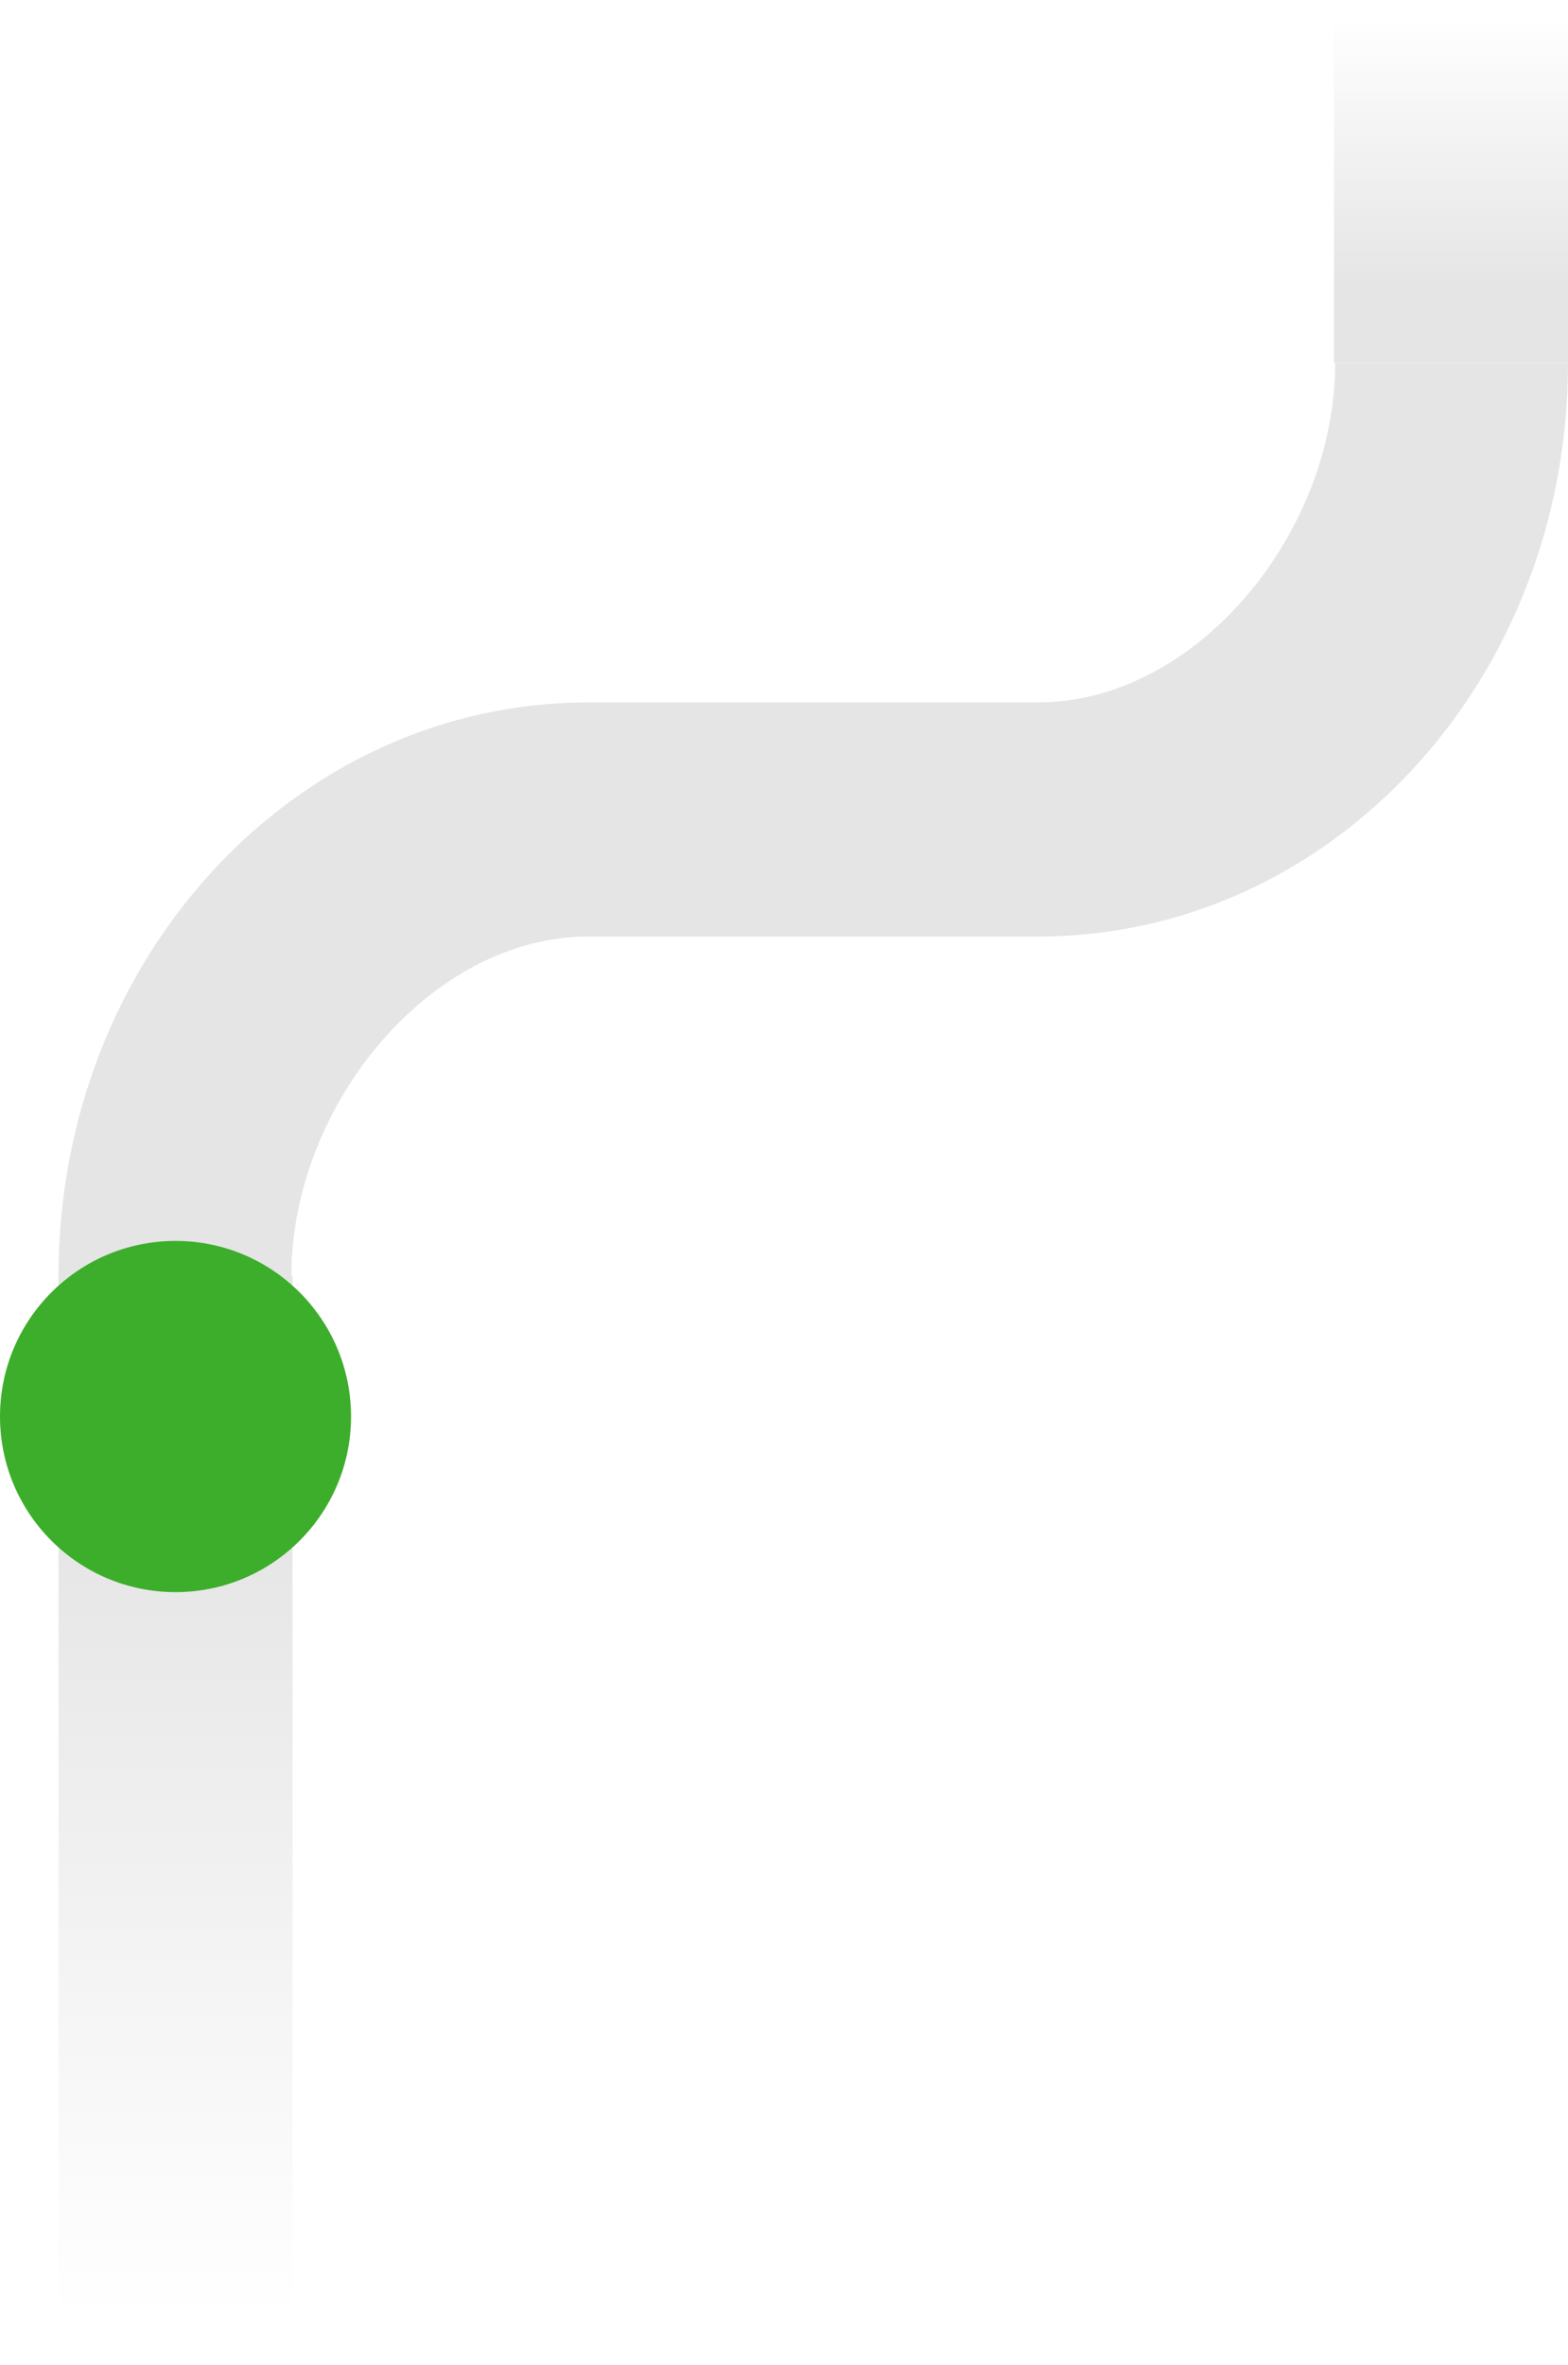
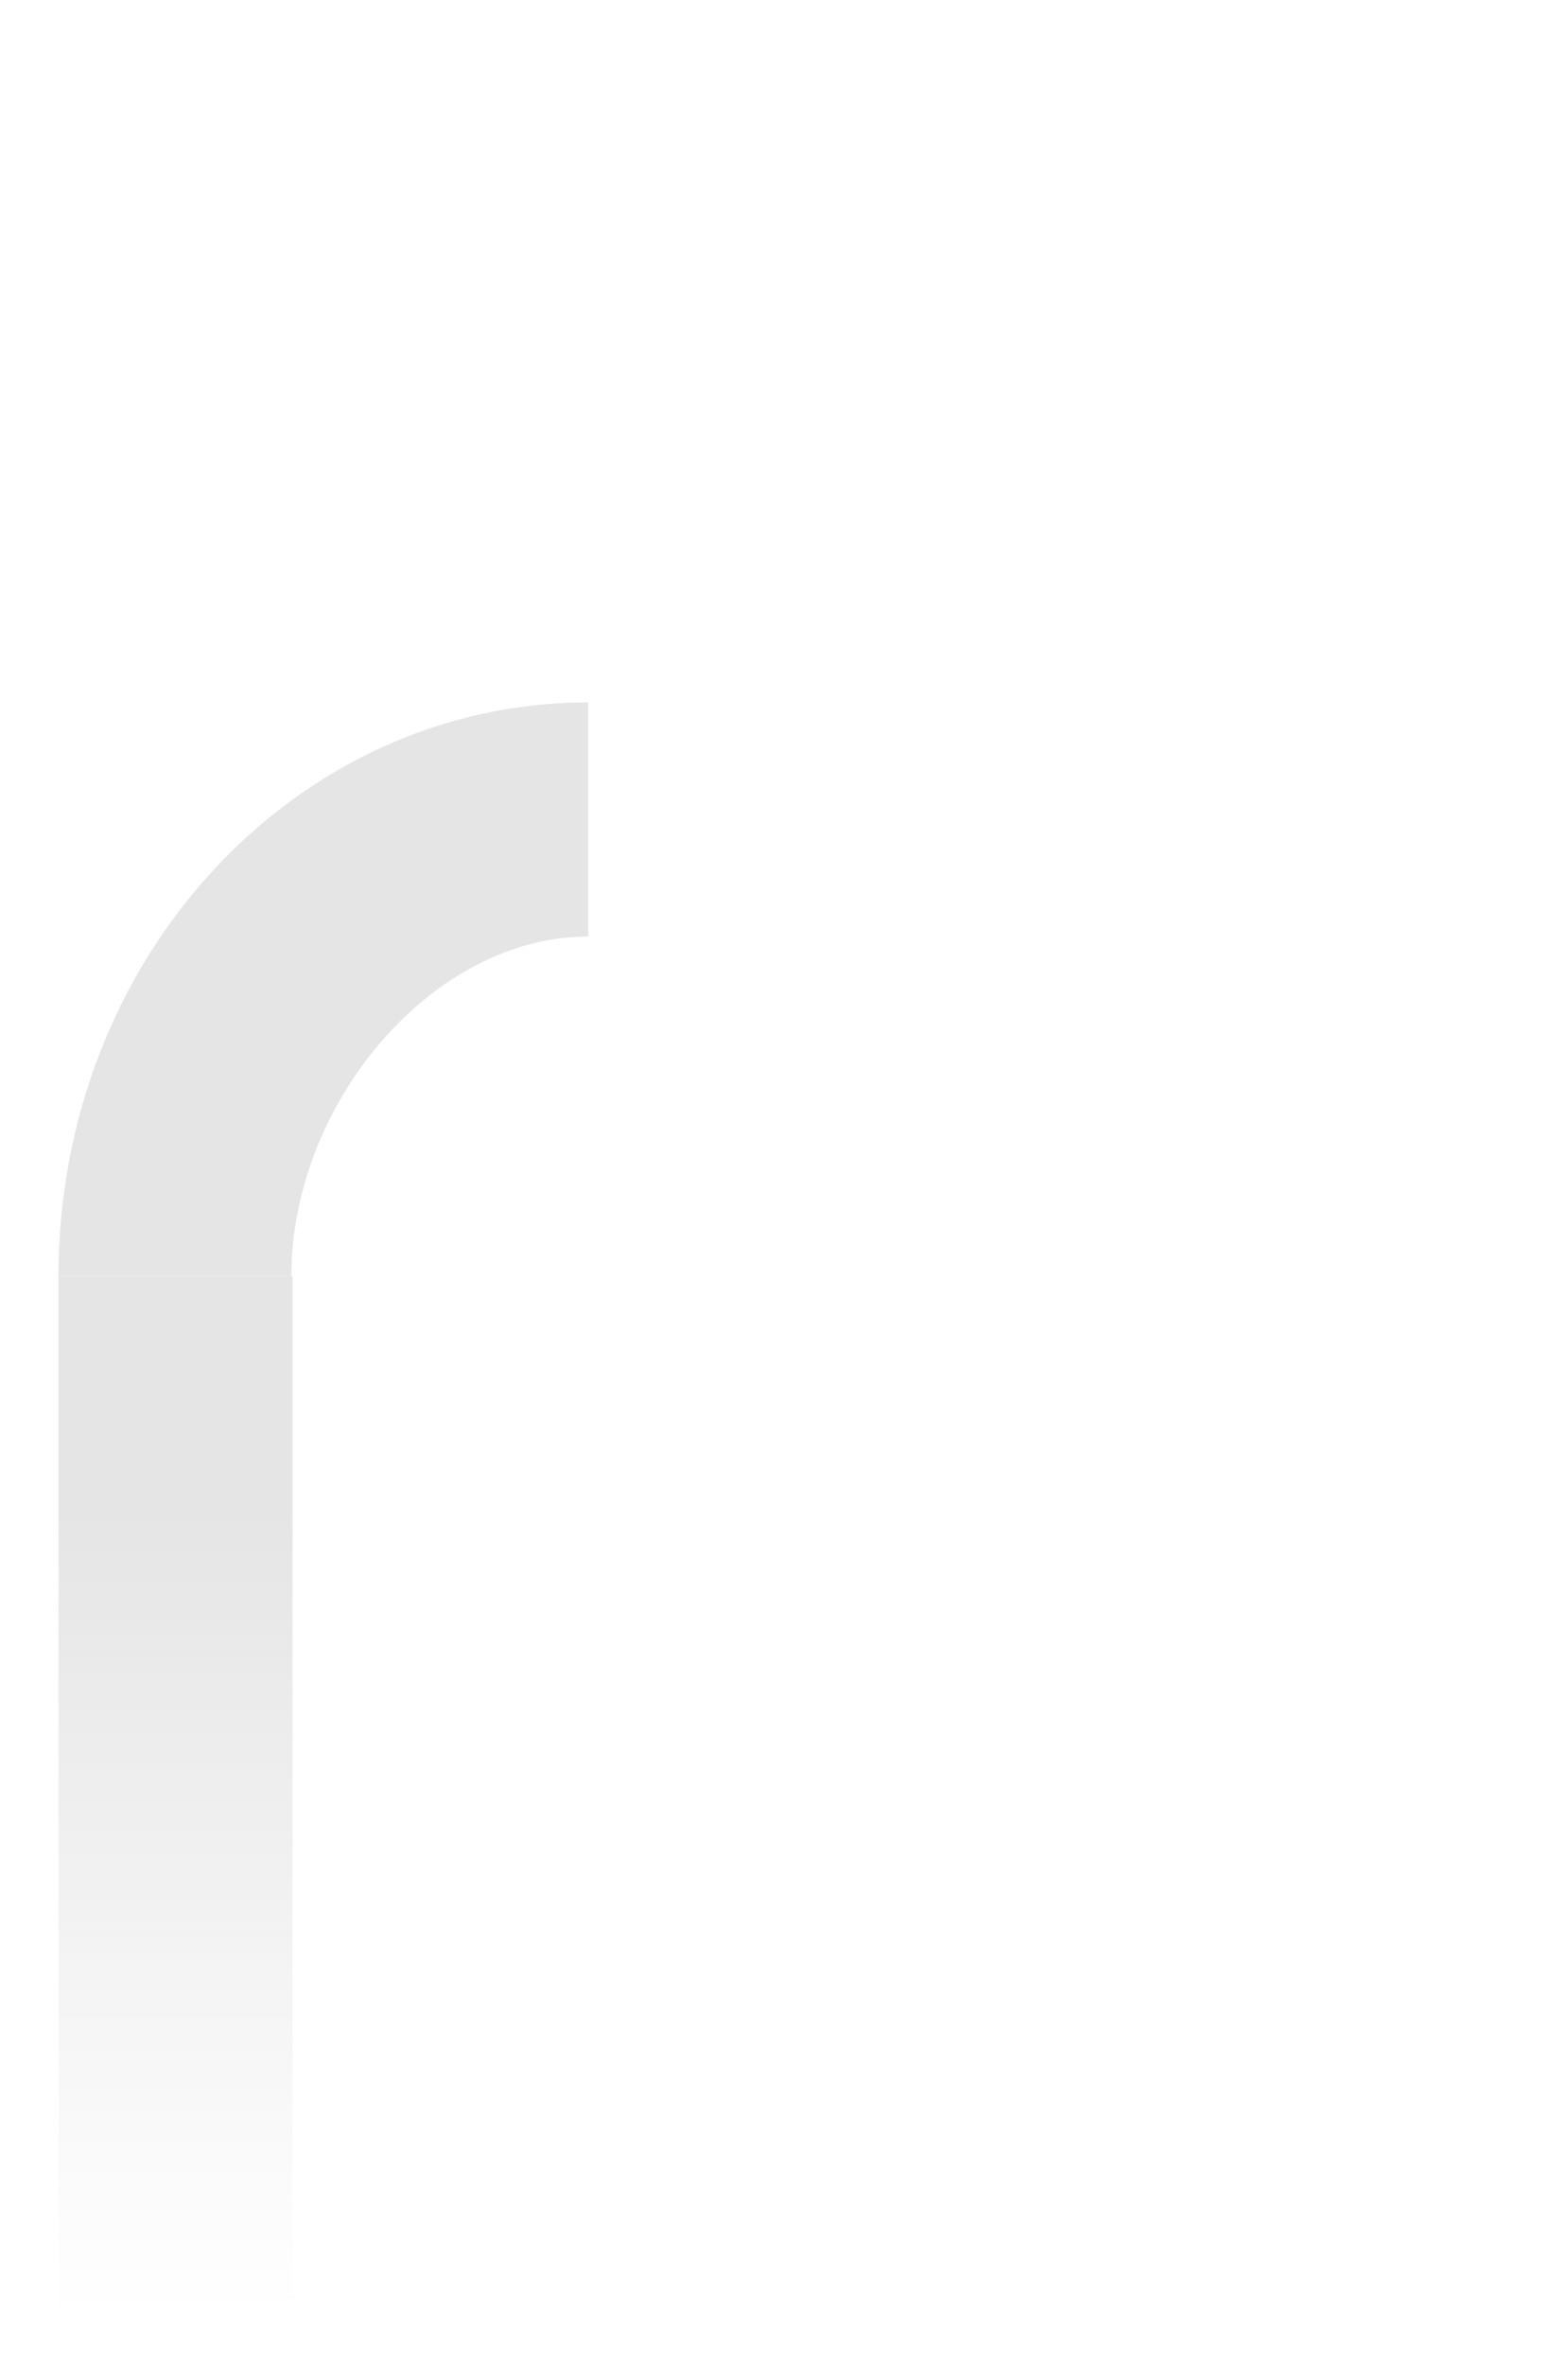
<svg xmlns="http://www.w3.org/2000/svg" width="134" height="202" viewBox="0 0 134 202" fill="none">
-   <rect width="39" height="20" transform="matrix(-1 8.74228e-08 8.74228e-08 1 89 60)" fill="#E5E5E5" />
-   <path d="M88.733 80L88.733 60C102.168 60 114.103 45.62 114.103 31L134 31C134 58.191 113.728 80 88.733 80Z" fill="#E5E5E5" />
  <path d="M50.267 60L50.267 80C36.832 80 24.898 94.38 24.898 109L5 109C5 81.809 25.271 60 50.267 60Z" fill="#E5E5E5" />
-   <rect width="31" height="20" transform="matrix(1.19249e-08 -1 -1 -1.19249e-08 134 31)" fill="url(#paint0_linear_616_6)" />
  <rect width="93" height="20" transform="matrix(-4.37114e-08 1 1 4.37114e-08 5 109)" fill="url(#paint1_linear_616_6)" />
-   <circle cx="15" cy="121" r="15" fill="#3DAE2B" />
  <defs>
    <linearGradient id="paint0_linear_616_6" x1="-1.483" y1="20" x2="29.74" y2="20" gradientUnits="userSpaceOnUse">
      <stop offset="0.26" stop-color="#E5E5E5" />
      <stop offset="1" stop-color="#E5E5E5" stop-opacity="0" />
    </linearGradient>
    <linearGradient id="paint1_linear_616_6" x1="-4.448" y1="20" x2="89.221" y2="20" gradientUnits="userSpaceOnUse">
      <stop offset="0.26" stop-color="#E5E5E5" />
      <stop offset="1" stop-color="#E5E5E5" stop-opacity="0" />
    </linearGradient>
  </defs>
</svg>